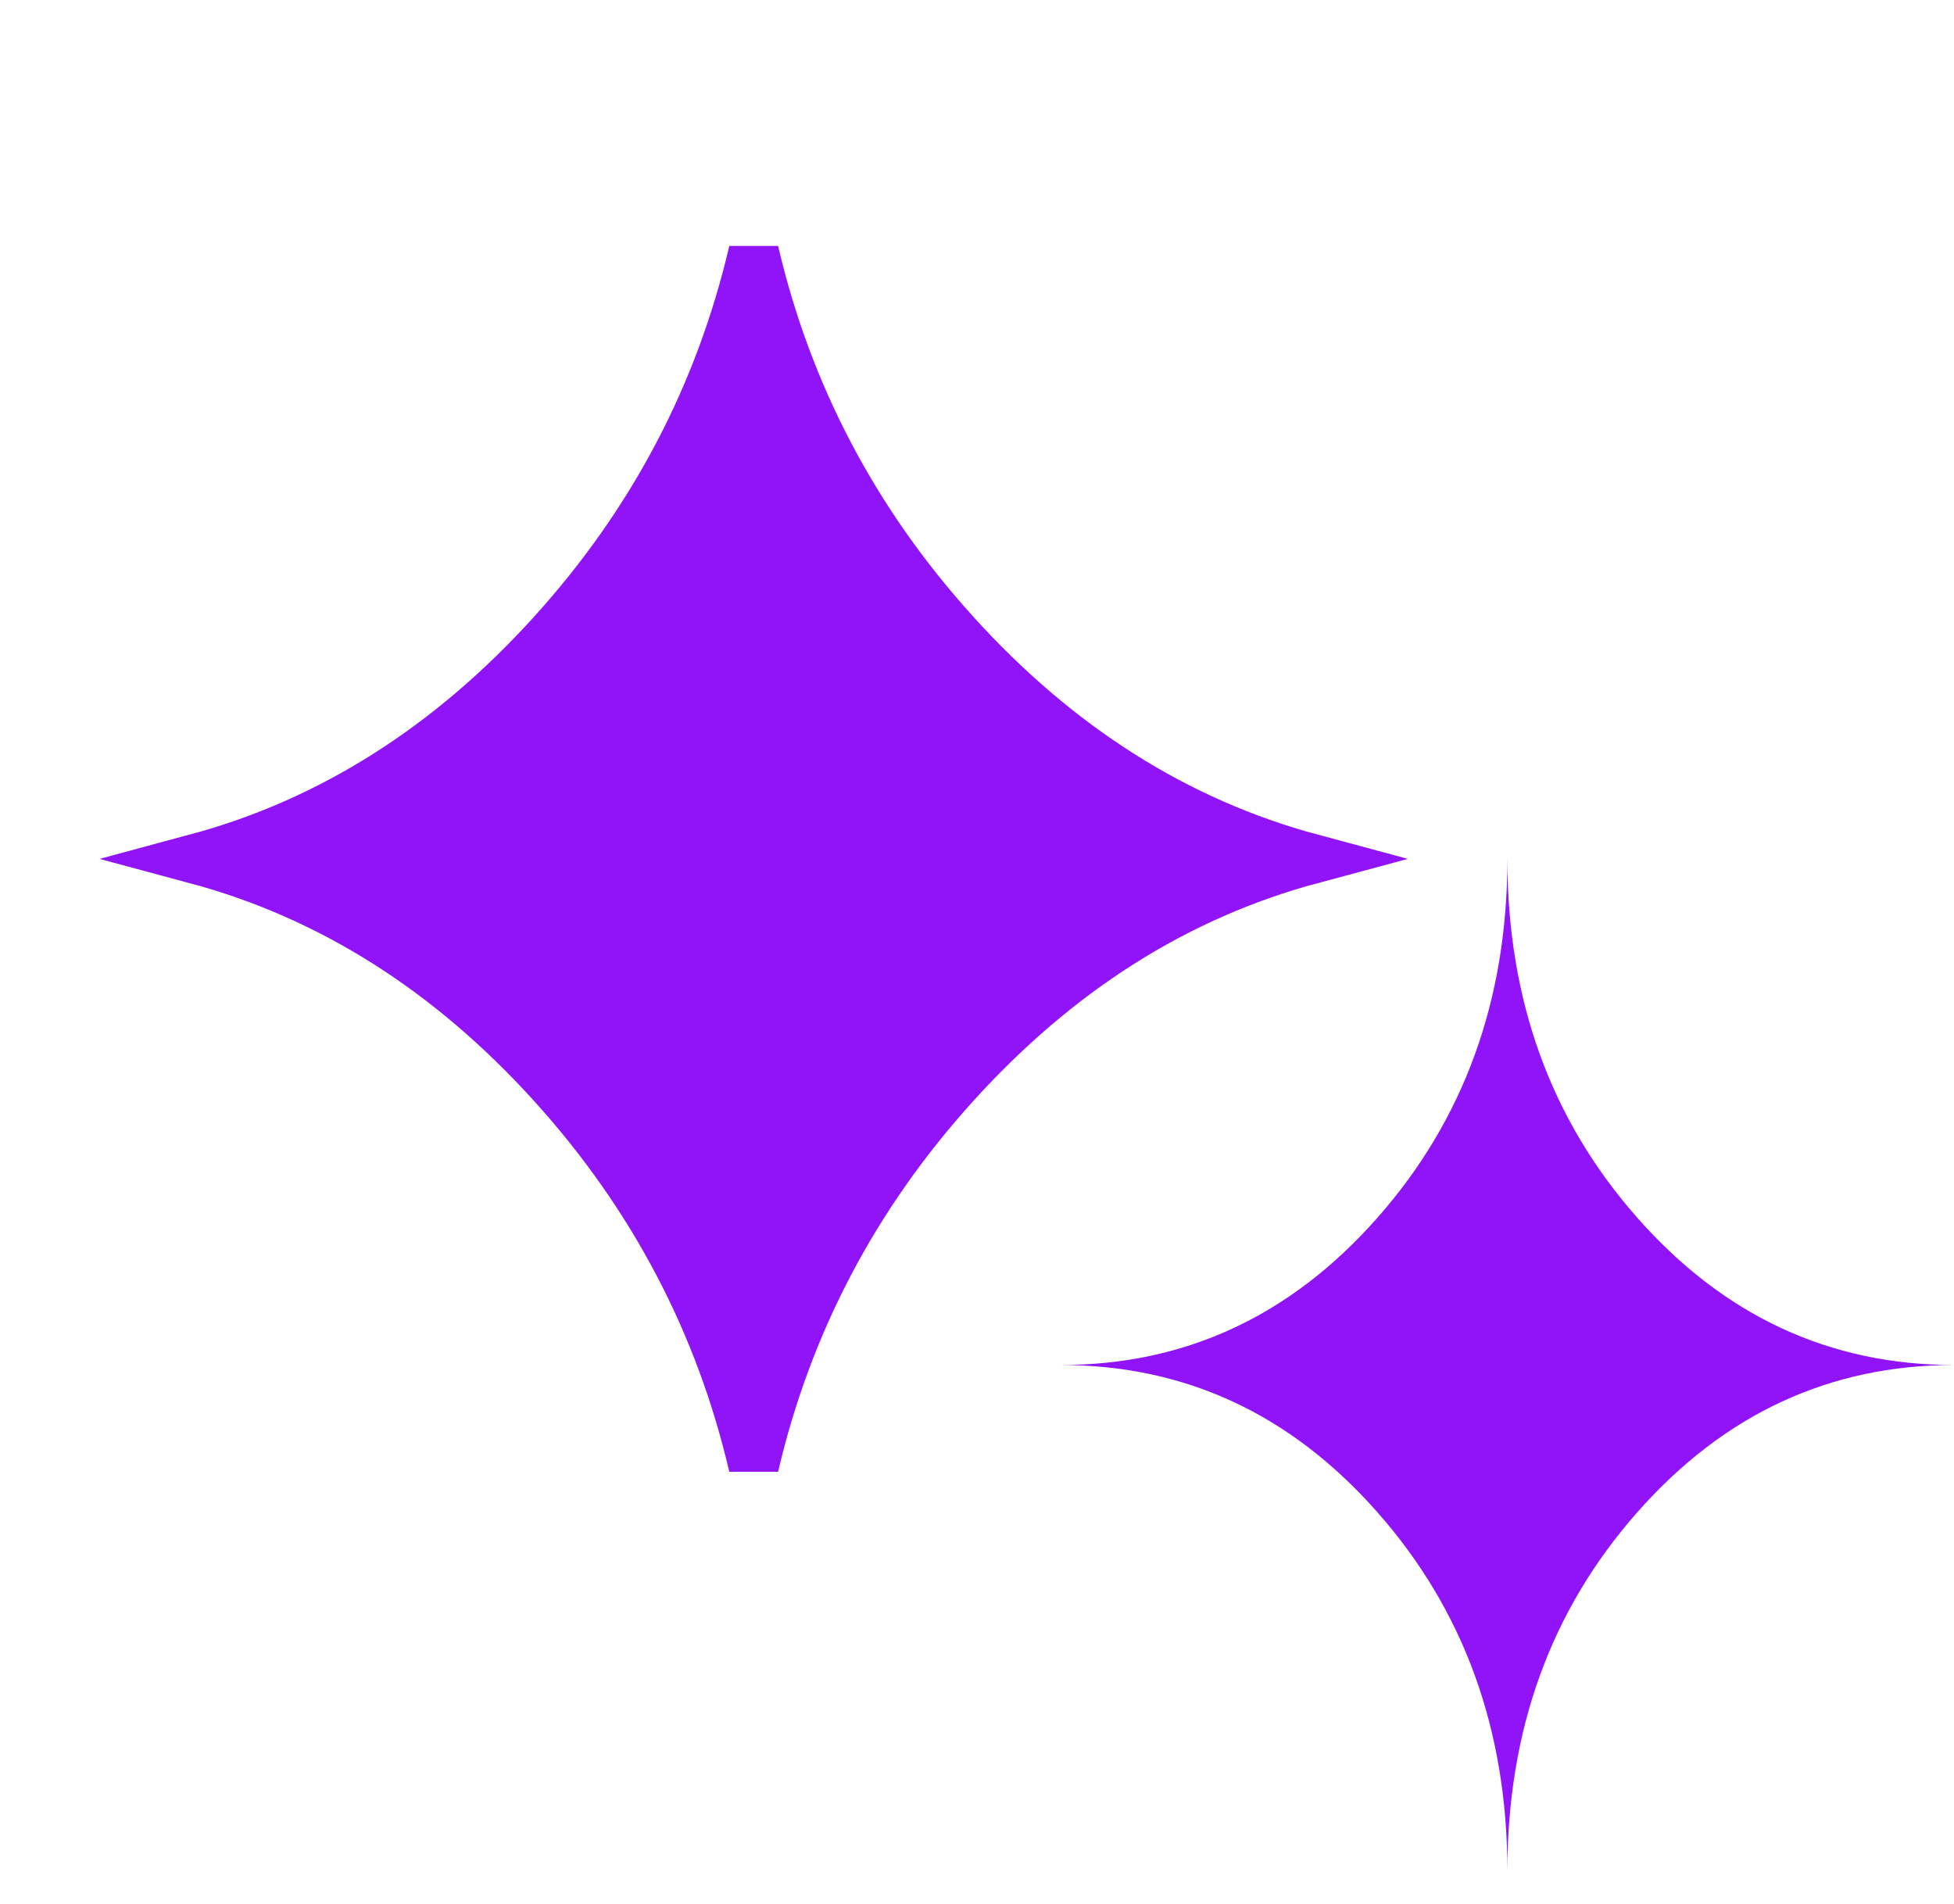
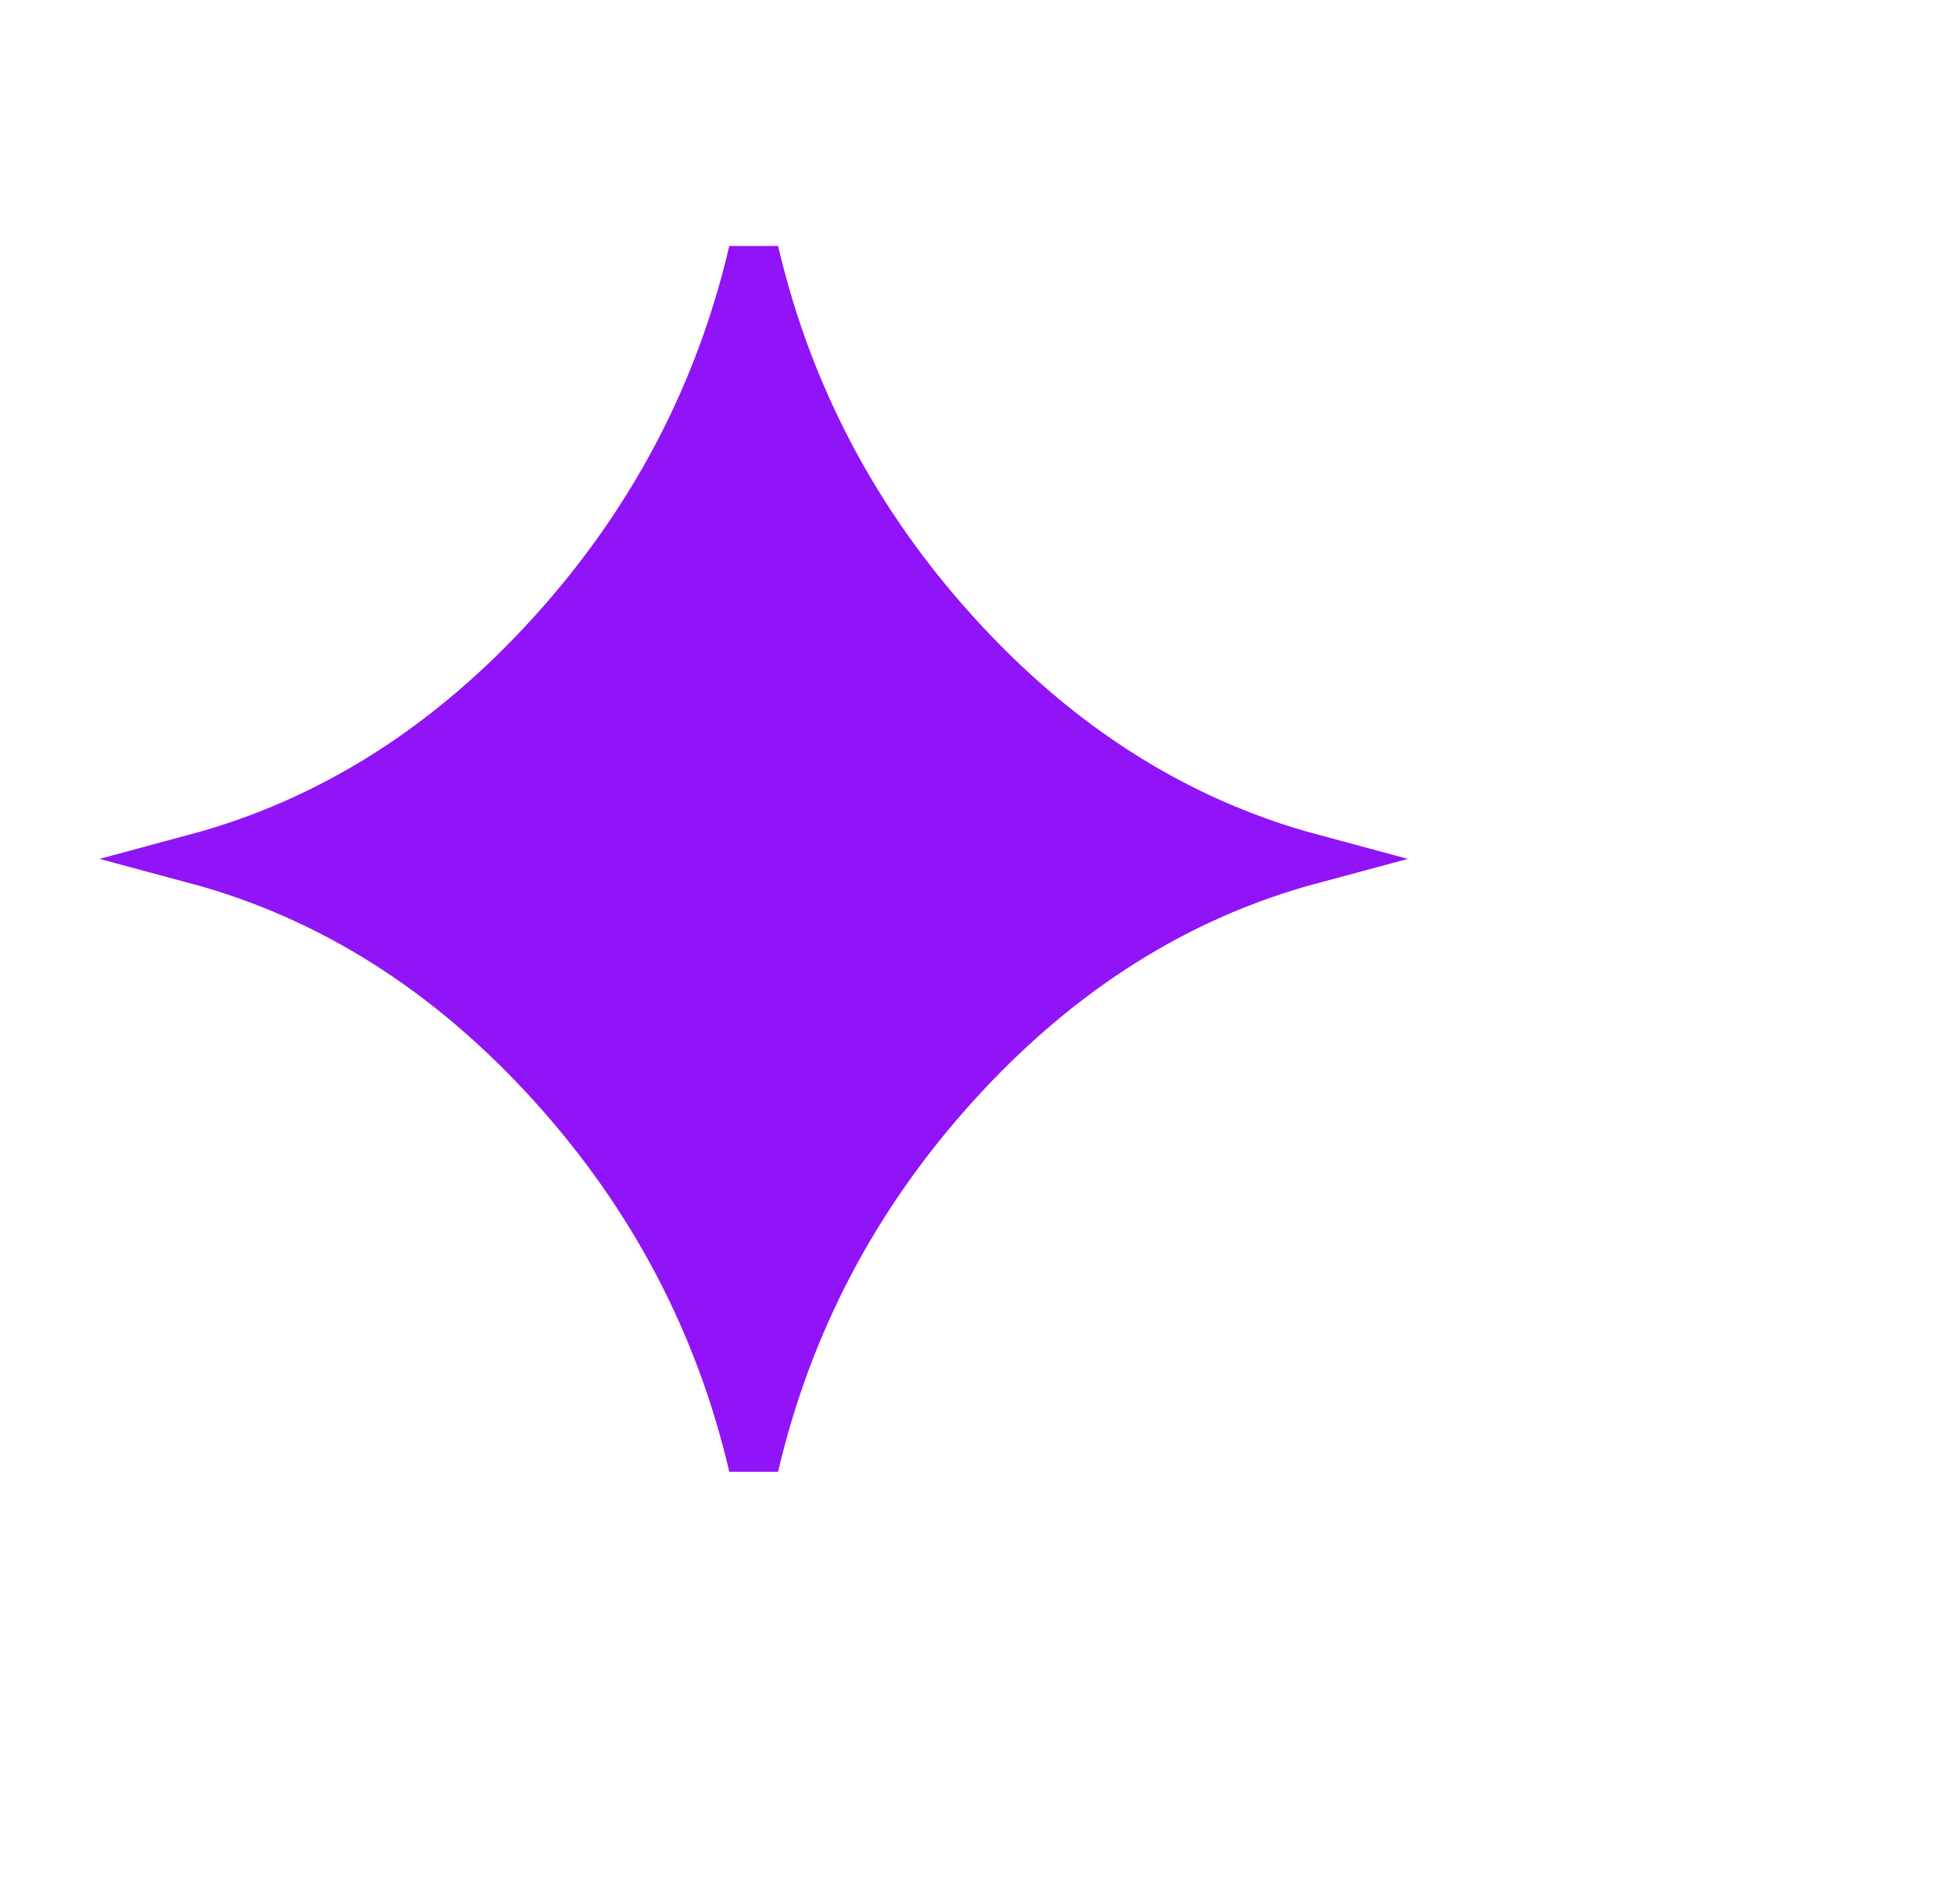
<svg xmlns="http://www.w3.org/2000/svg" width="39" height="38" viewBox="0 0 39 38" fill="none">
  <path d="M26.173 17.142C23.485 17.864 21.107 19.369 19.048 21.647C17.044 23.864 15.71 26.405 15.043 29.261C14.376 26.405 13.042 23.864 11.038 21.647C8.978 19.369 6.6 17.864 3.913 17.142C6.6 16.419 8.978 14.914 11.038 12.636C13.042 10.42 14.376 7.879 15.043 5.022C15.71 7.879 17.044 10.42 19.048 12.636C21.107 14.914 23.485 16.419 26.173 17.142Z" fill="#9113F8" stroke="#9113F8" />
-   <path d="M30.086 37.346C30.086 34.53 30.95 32.142 32.679 30.183C34.408 28.224 36.515 27.244 39 27.244C36.515 27.244 34.408 26.264 32.679 24.305C30.95 22.346 30.086 19.958 30.086 17.142C30.086 19.958 29.221 22.346 27.492 24.305C25.764 26.264 23.657 27.244 21.171 27.244C23.657 27.244 25.764 28.224 27.492 30.183C29.221 32.142 30.086 34.53 30.086 37.346Z" fill="#9113F8" />
</svg>